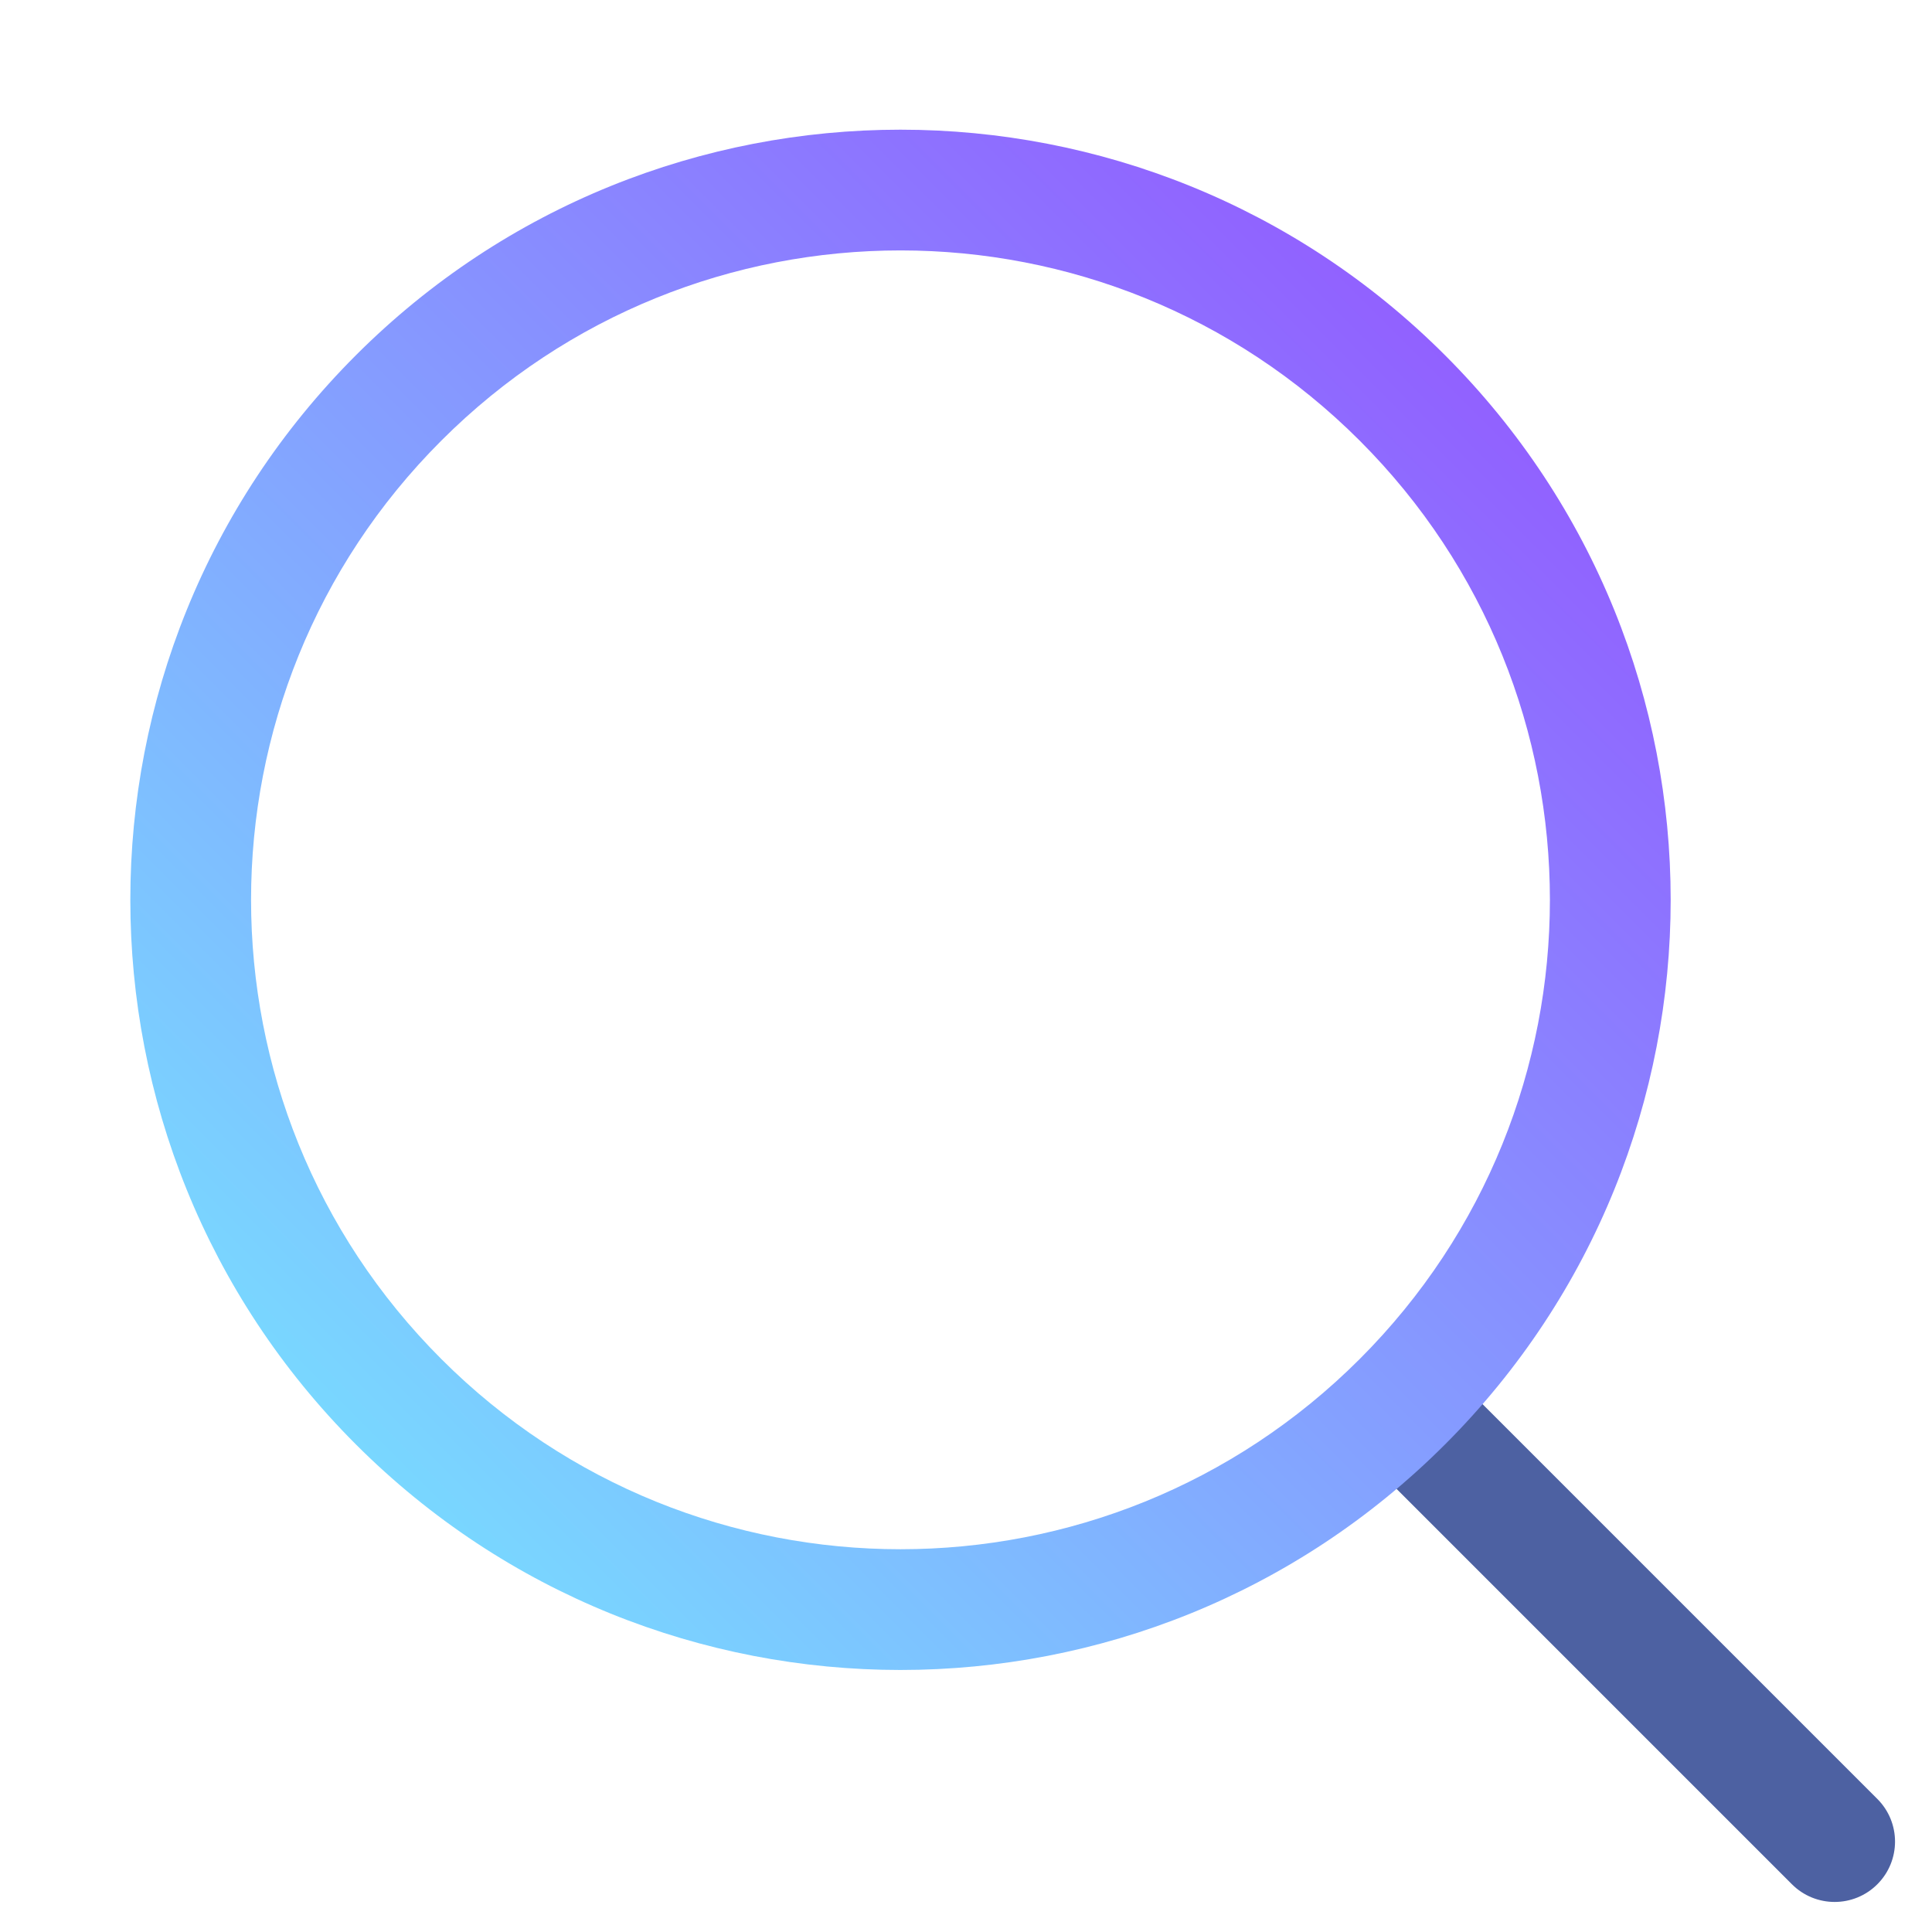
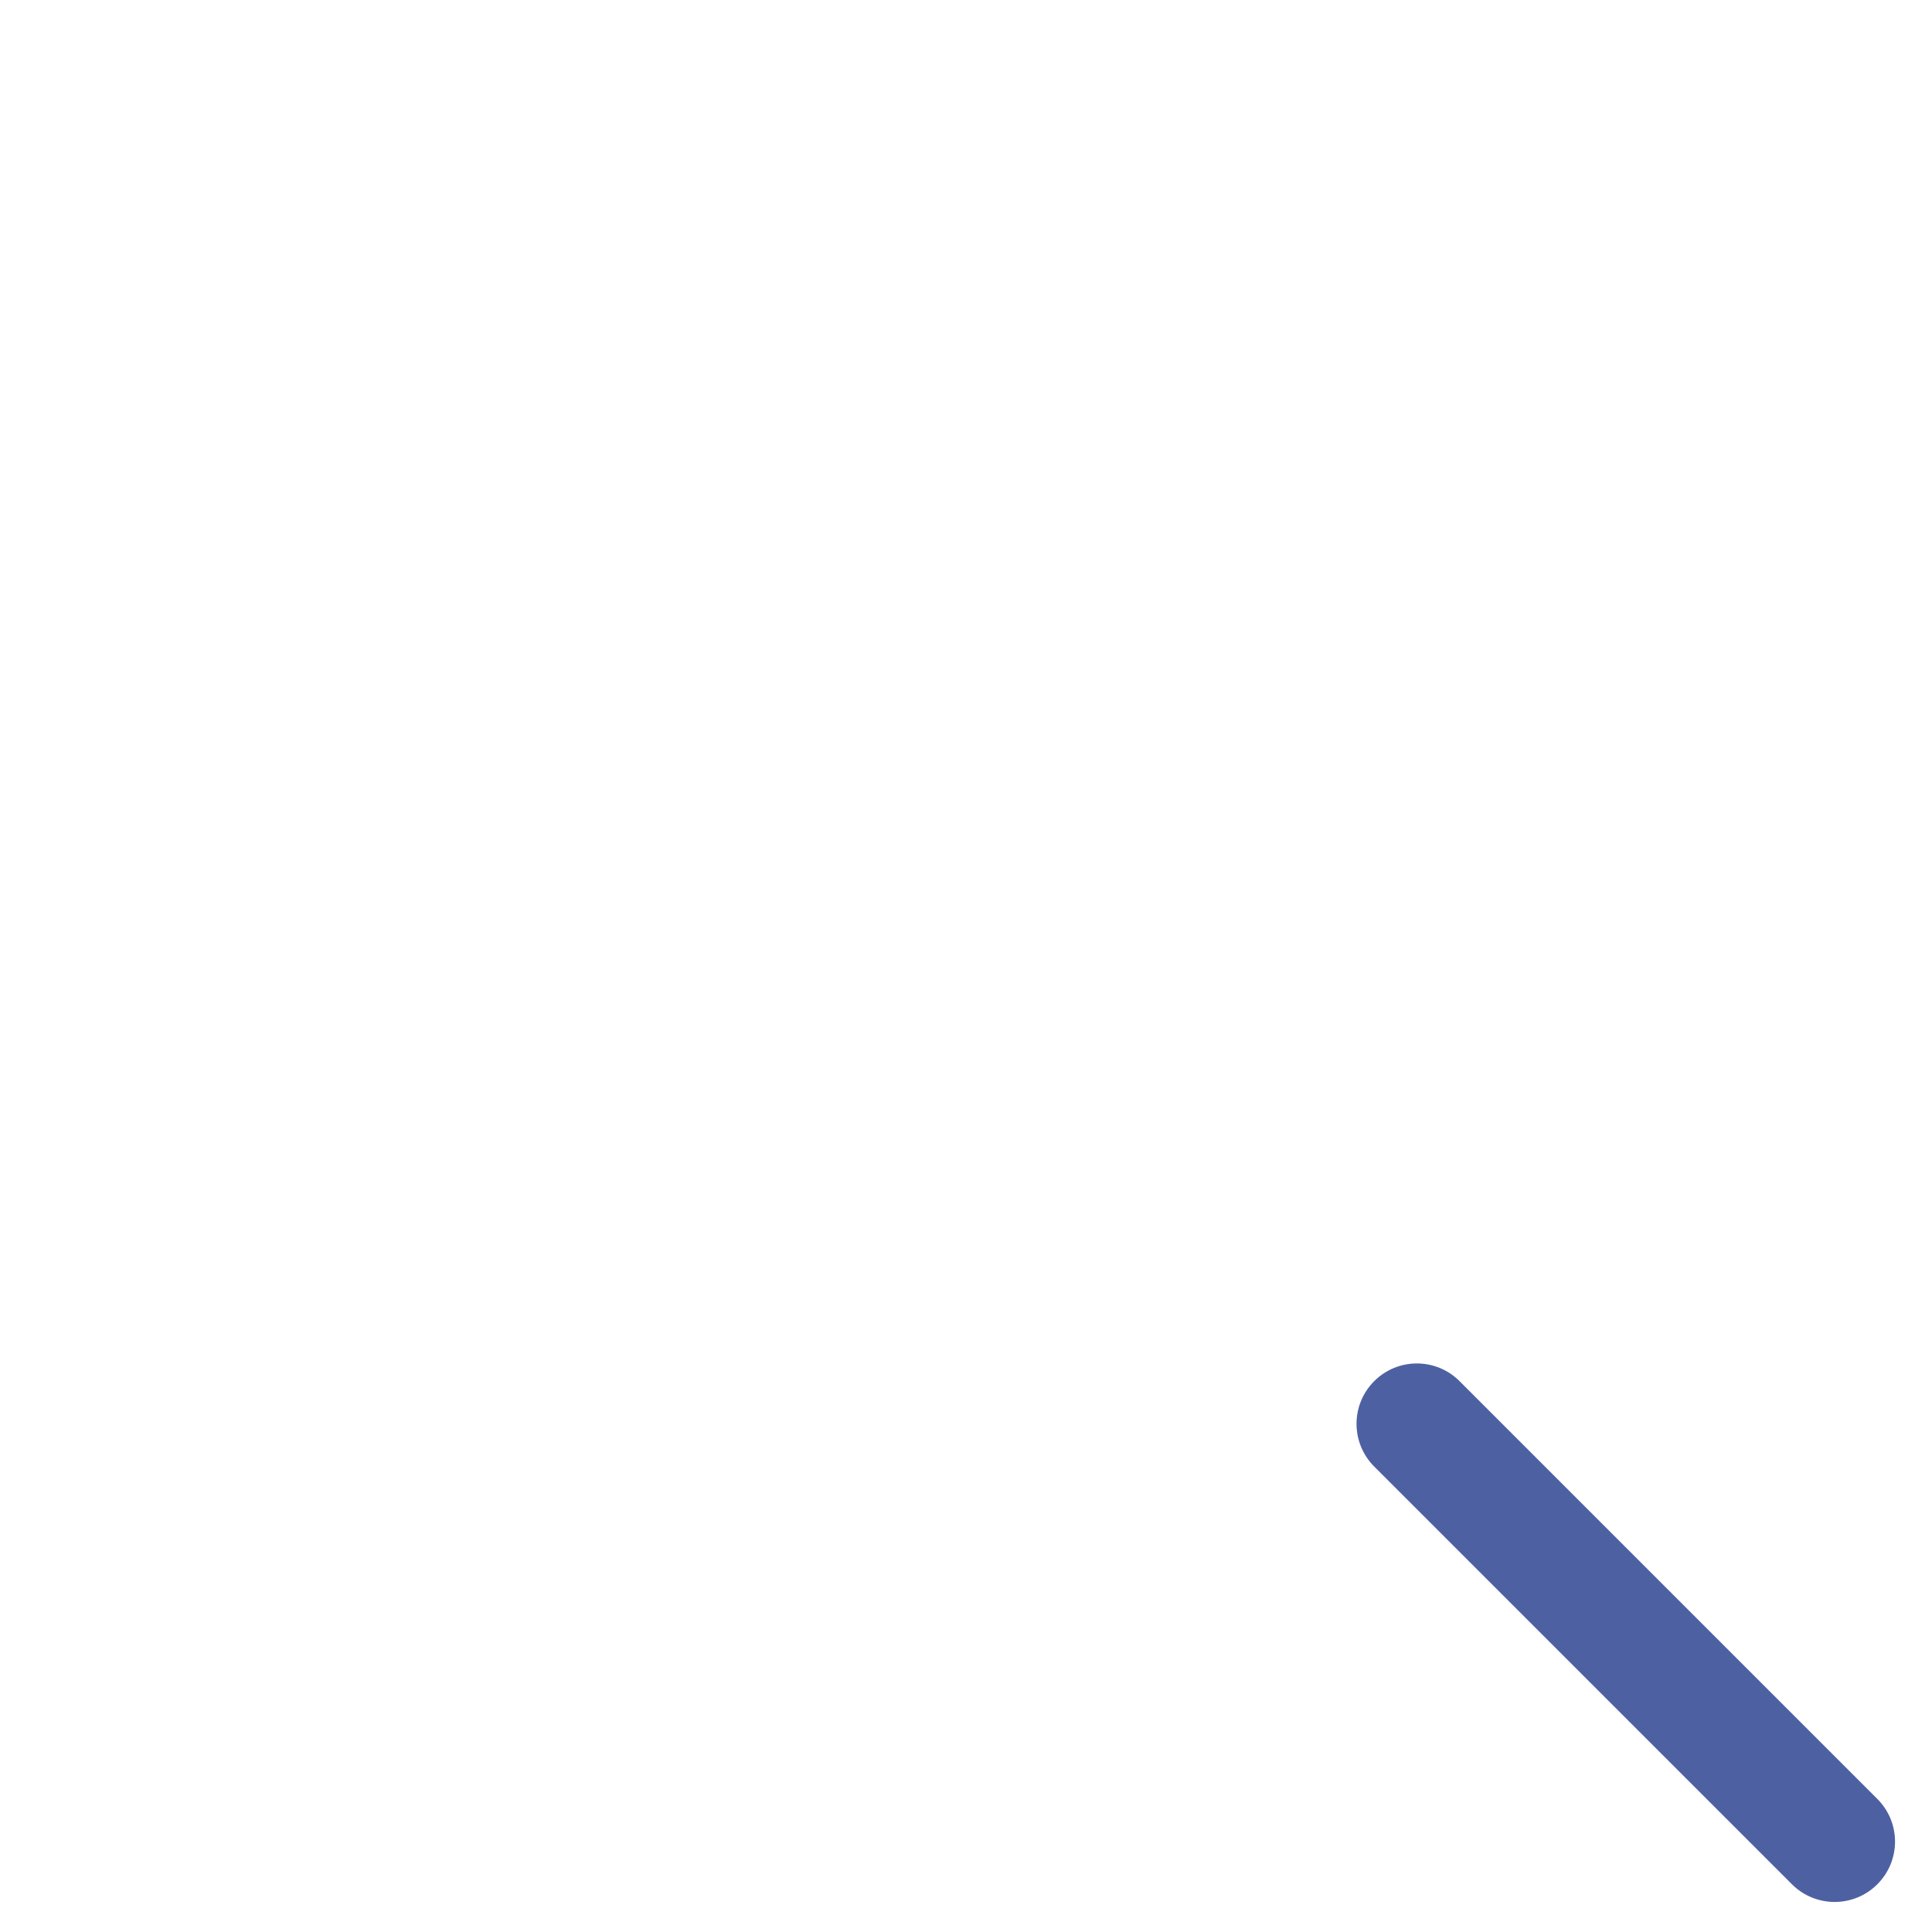
<svg xmlns="http://www.w3.org/2000/svg" width="24" height="24" viewBox="0 0 24 24" fill="none">
  <path fill-rule="evenodd" clip-rule="evenodd" d="M17.071 17.157C17.364 16.864 17.838 16.864 18.131 17.157L23.321 22.347C23.614 22.64 23.614 23.114 23.321 23.407C23.028 23.7 22.553 23.7 22.26 23.407L17.071 18.218C16.778 17.925 16.778 17.45 17.071 17.157Z" fill="#4D61A2" />
-   <path fill-rule="evenodd" clip-rule="evenodd" d="M16.891 16.882C20.041 13.732 20.041 8.624 16.891 5.474C13.74 2.323 8.632 2.323 5.482 5.474C2.331 8.624 2.331 13.732 5.482 16.882C8.632 20.033 13.74 20.033 16.891 16.882ZM17.951 17.943C21.688 14.207 21.688 8.149 17.951 4.413C14.215 0.677 8.157 0.677 4.421 4.413C0.685 8.149 0.685 14.207 4.421 17.943C8.157 21.679 14.215 21.679 17.951 17.943Z" fill="url(#paint0_linear)" />
  <defs>
    <linearGradient id="paint0_linear" x1="2.392" y1="15.914" x2="15.922" y2="2.383" gradientUnits="userSpaceOnUse">
      <stop stop-color="#79D7FF" />
      <stop offset="1" stop-color="#9161FF" />
    </linearGradient>
  </defs>
</svg>